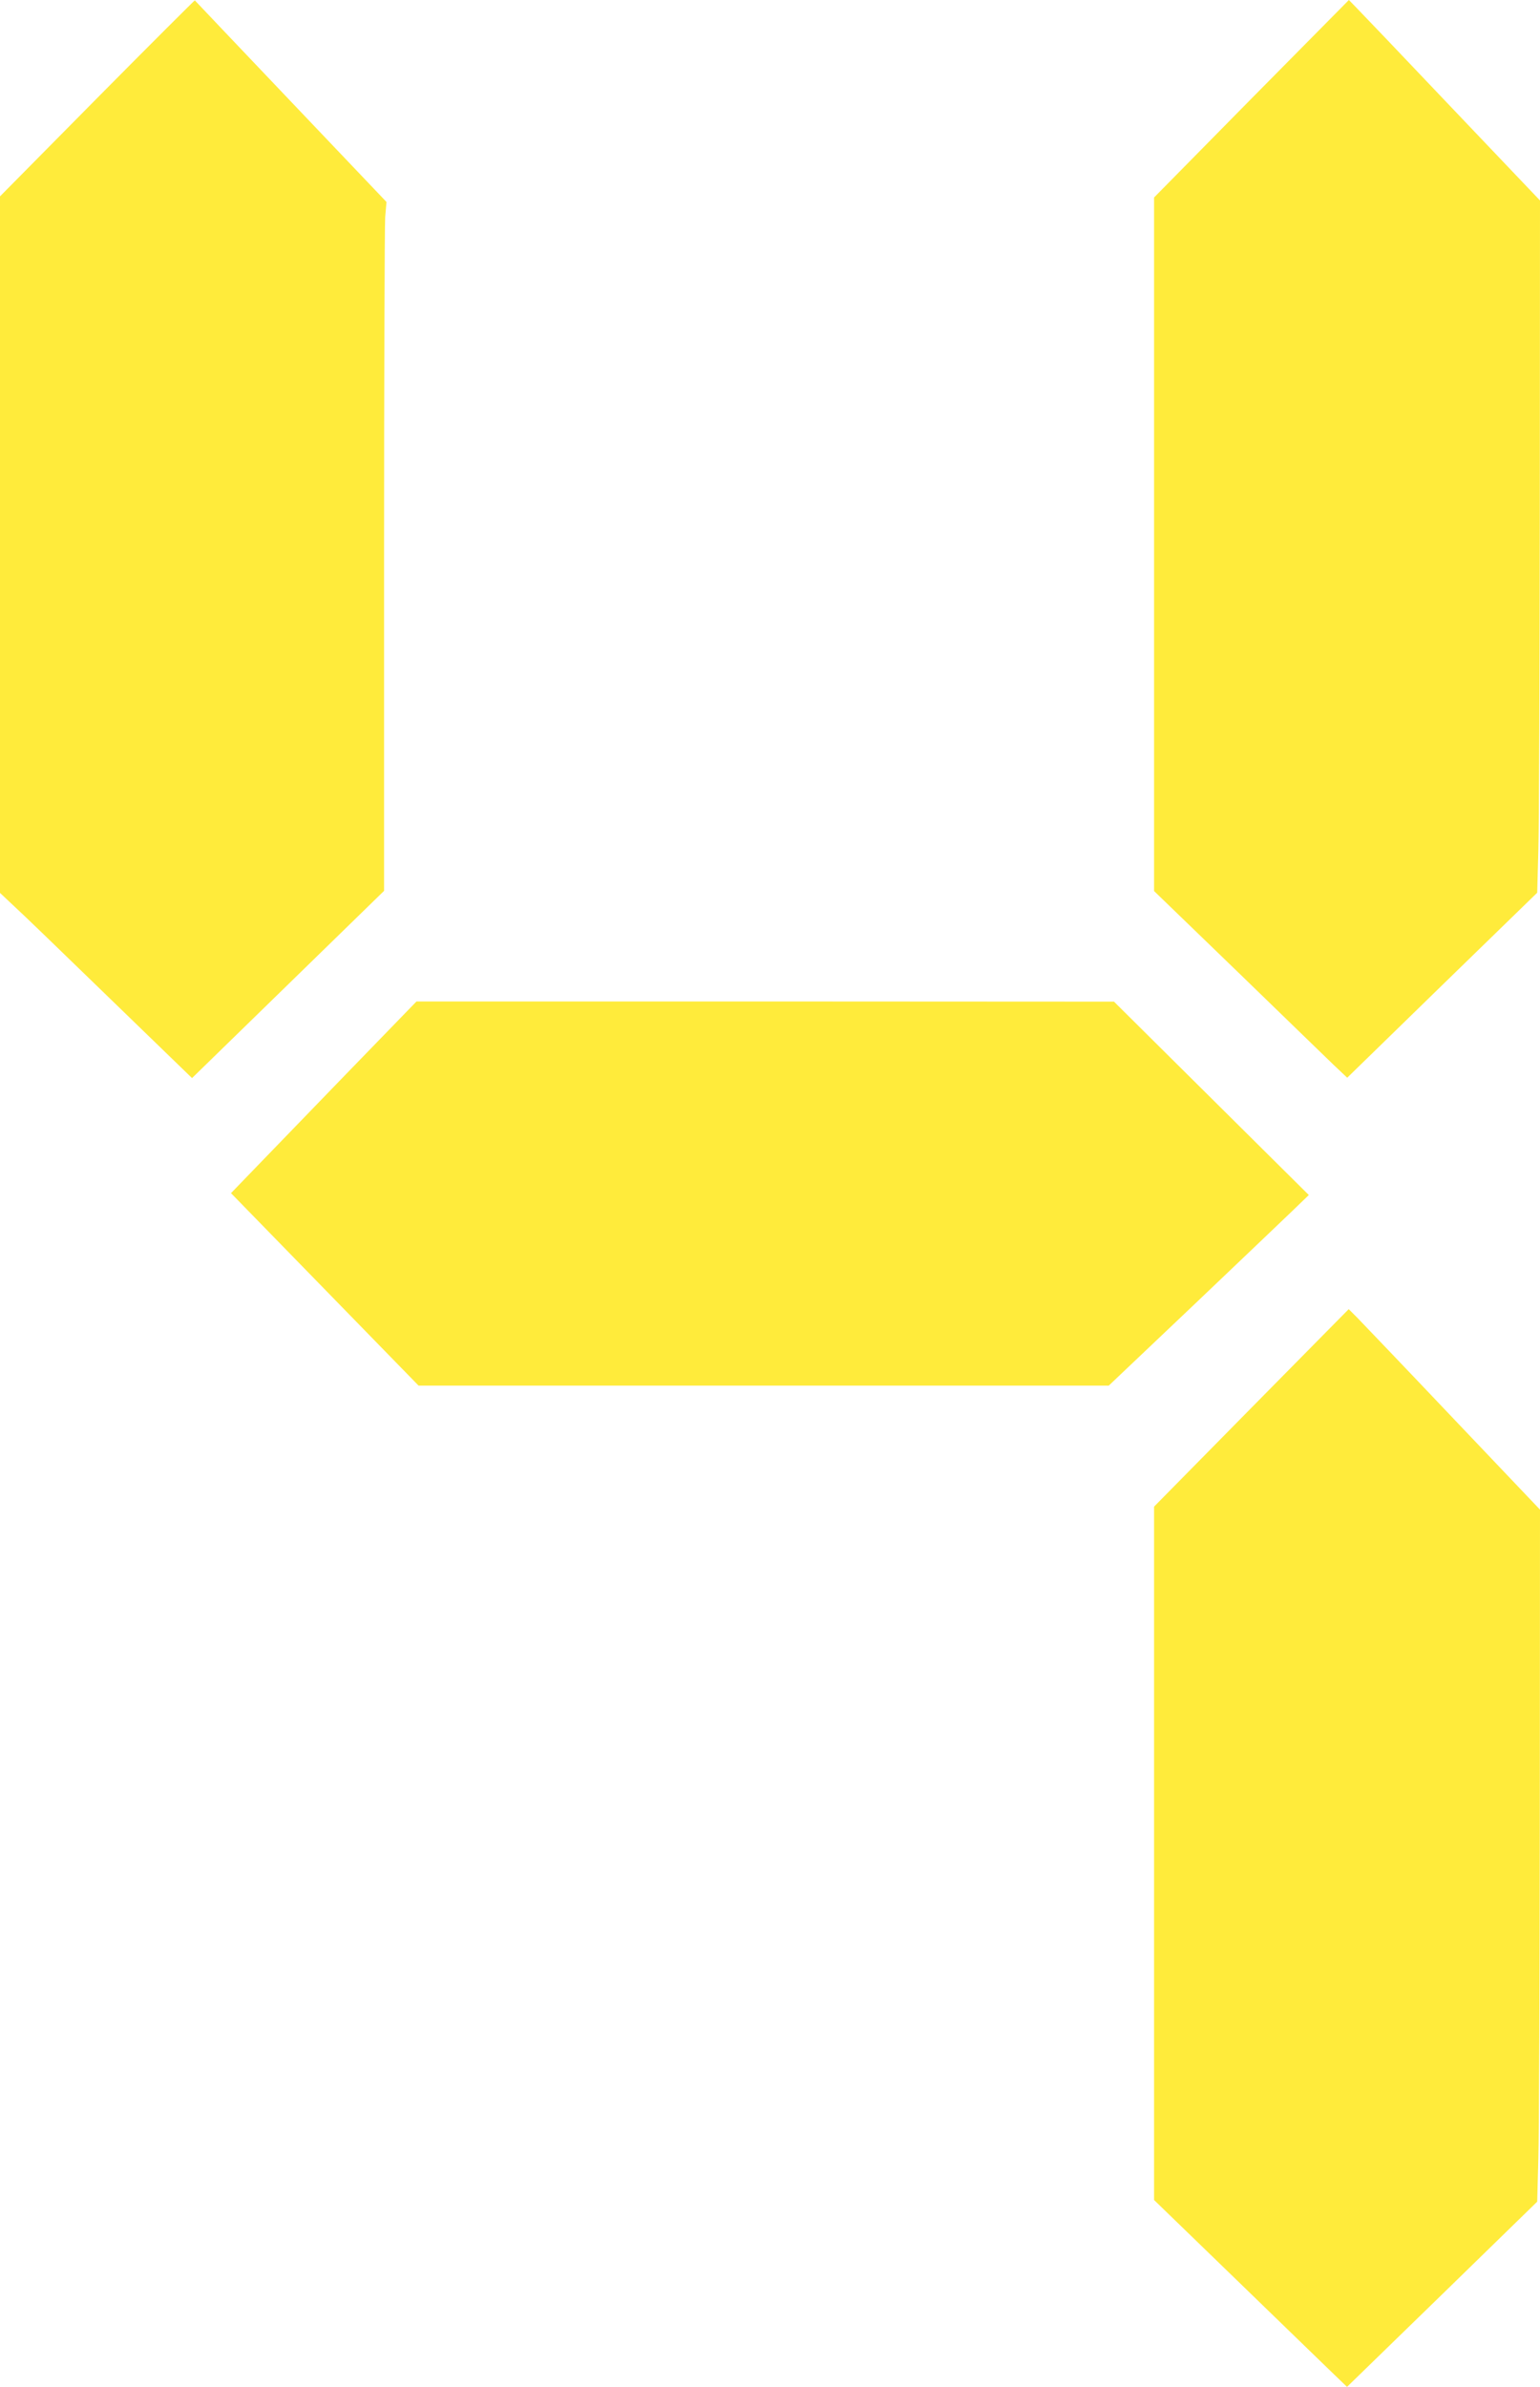
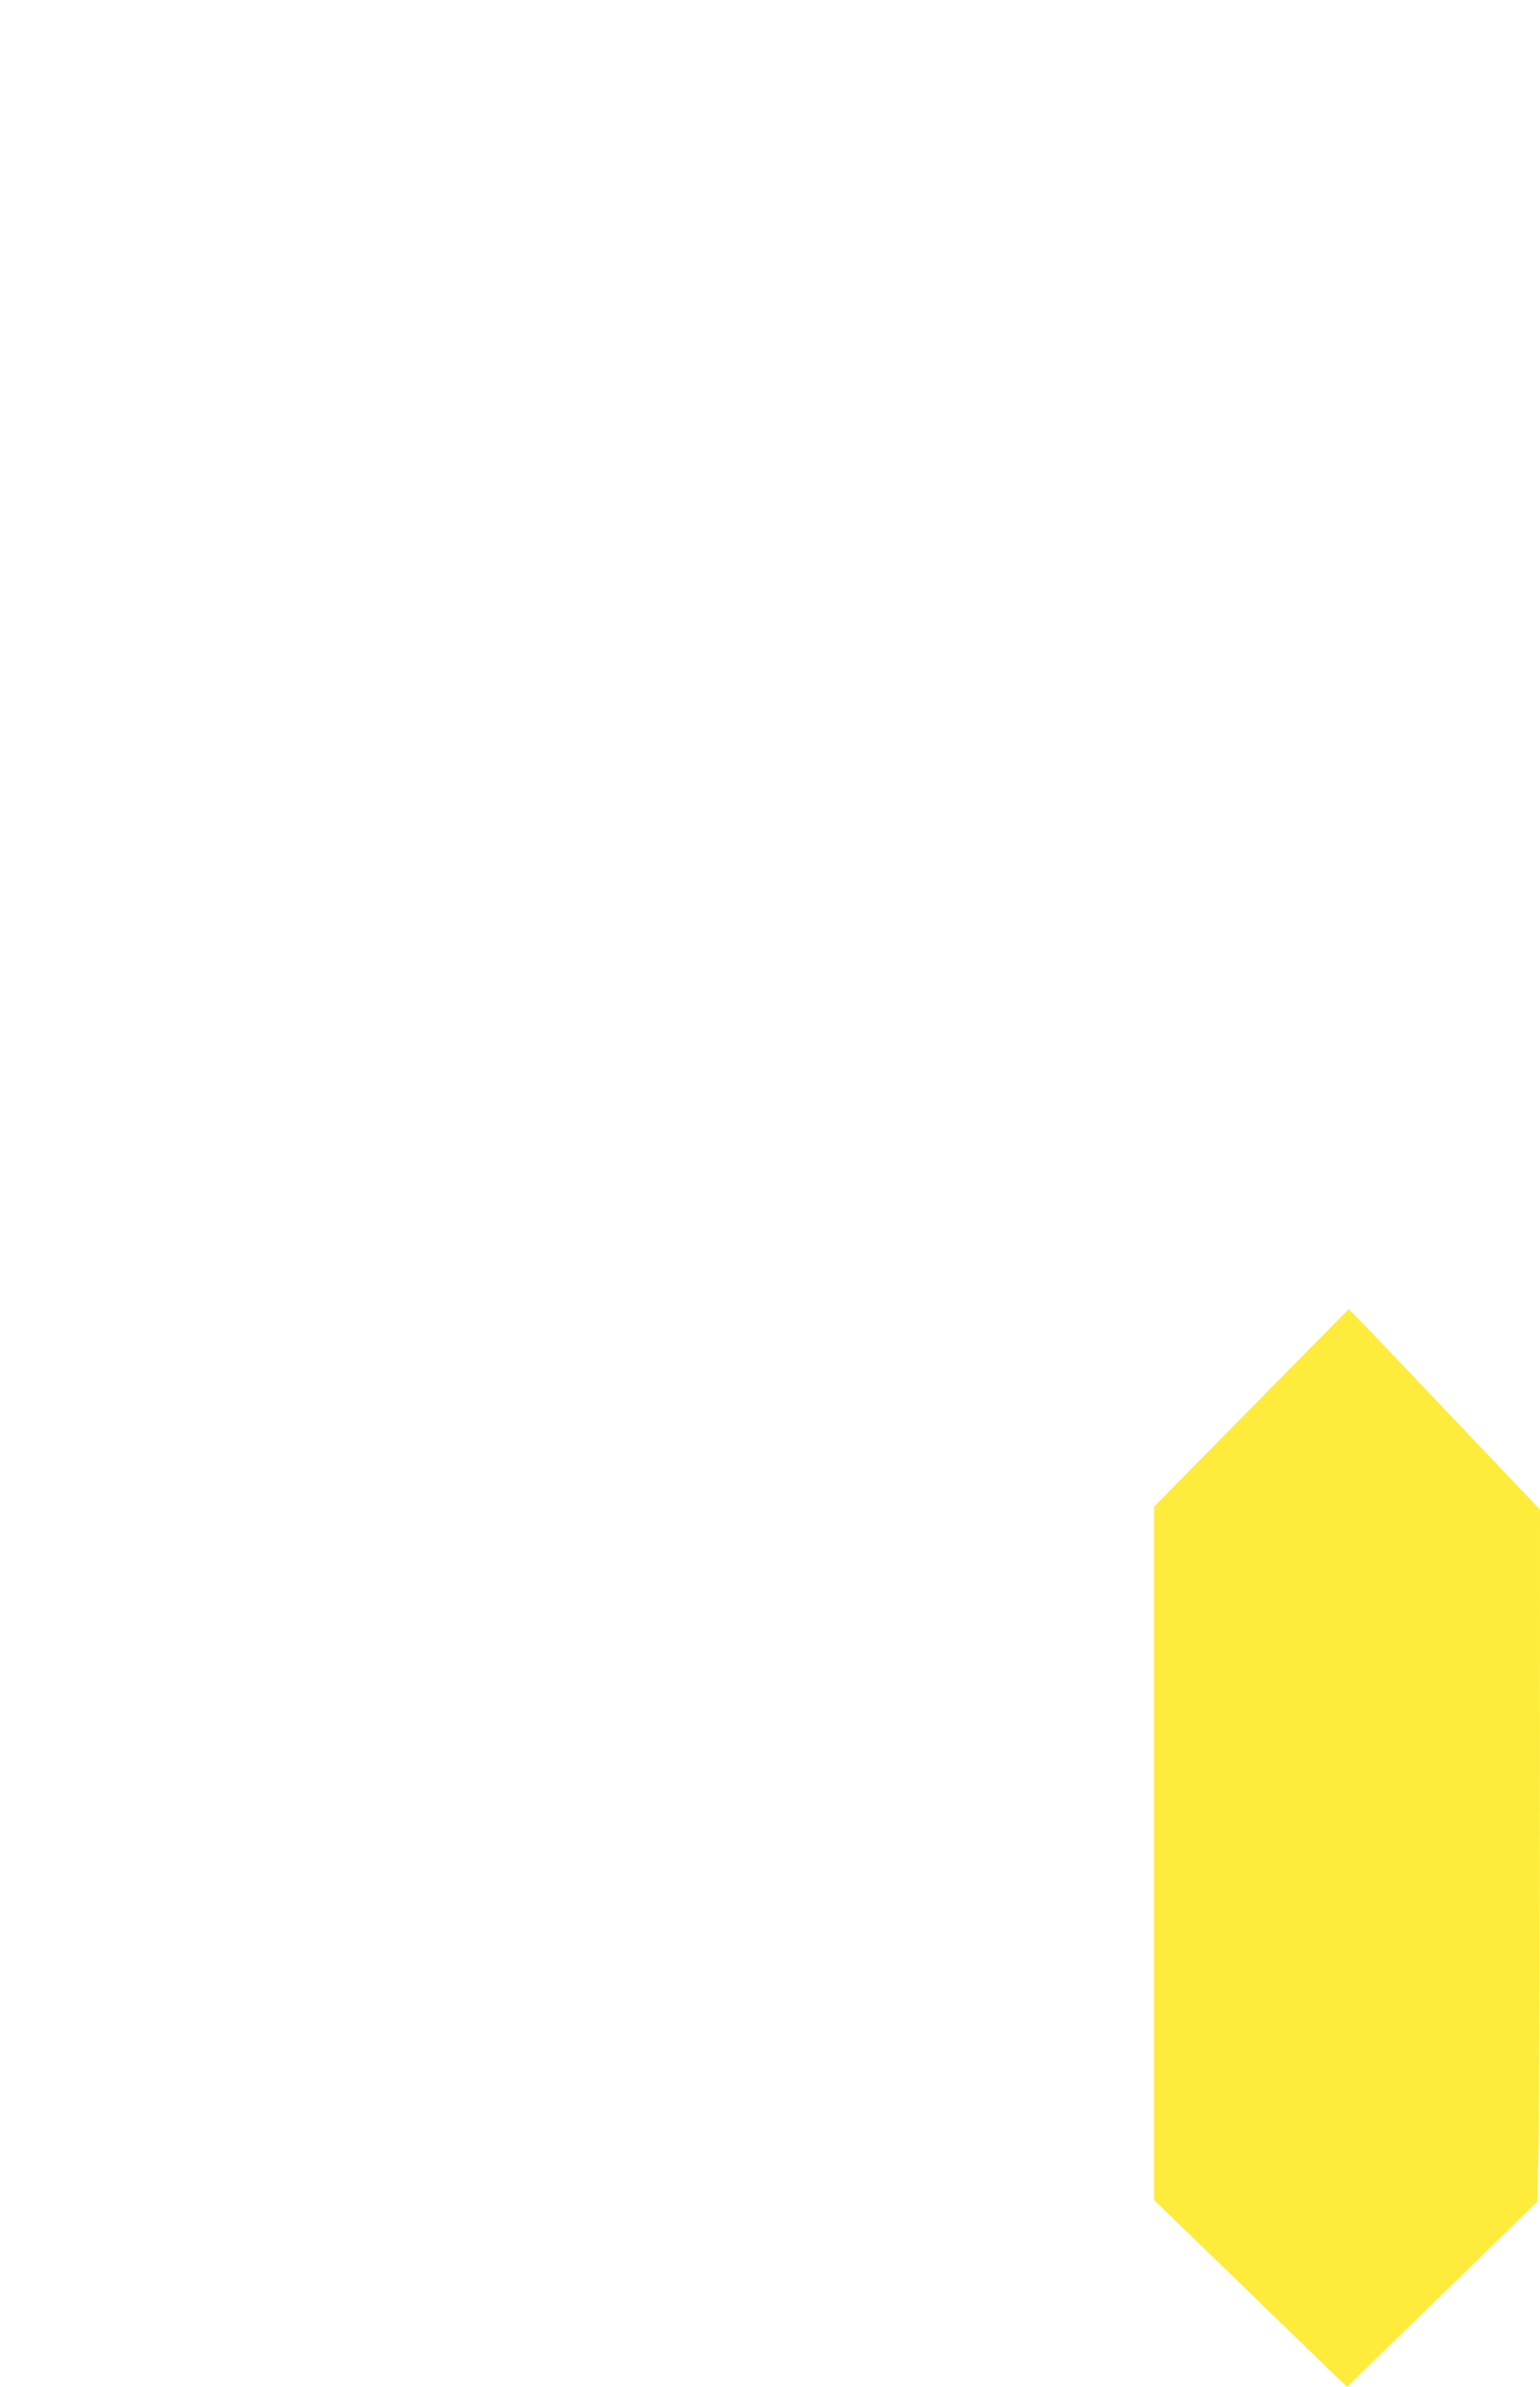
<svg xmlns="http://www.w3.org/2000/svg" version="1.0" width="826pt" height="1280pt" viewBox="0 0 826 1280" preserveAspectRatio="xMidYMid meet">
  <g transform="translate(0,1280) scale(0.1,-0.1)" fill="#ffeb3b" stroke="none">
-     <path d="M521 12274 l-521 -527 0 -1868 0 -1867 68 -64 c38 -34 270 -258 515 -496 l447 -433 515 502 515 502 0 1766 c0 971 3 1803 6 1847 l7 81 -513 539 c-282 297 -514 540 -515 542 -1 1 -237 -234 -524 -524z" />
-     <path d="M6712 12271 l-522 -530 0 -1859 0 -1860 448 -433 c246 -239 479 -464 517 -501 l71 -67 509 496 510 496 6 226 c4 124 7 960 8 1856 l1 1630 -476 500 c-261 275 -492 517 -512 537 l-37 38 -523 -529z" />
-     <path d="M1849 7033 c-212 -219 -435 -450 -497 -514 l-113 -117 503 -516 503 -516 1851 0 1851 0 449 426 c247 235 488 465 536 511 l88 85 -523 519 -522 518 -1871 1 -1870 0 -385 -397z" />
    <path d="M6712 5251 l-522 -530 0 -1859 0 -1859 443 -429 c243 -236 476 -461 517 -501 l75 -72 510 496 510 497 6 230 c4 127 7 962 8 1856 l1 1625 -466 490 c-256 270 -487 511 -513 538 l-47 47 -522 -529z" />
  </g>
</svg>